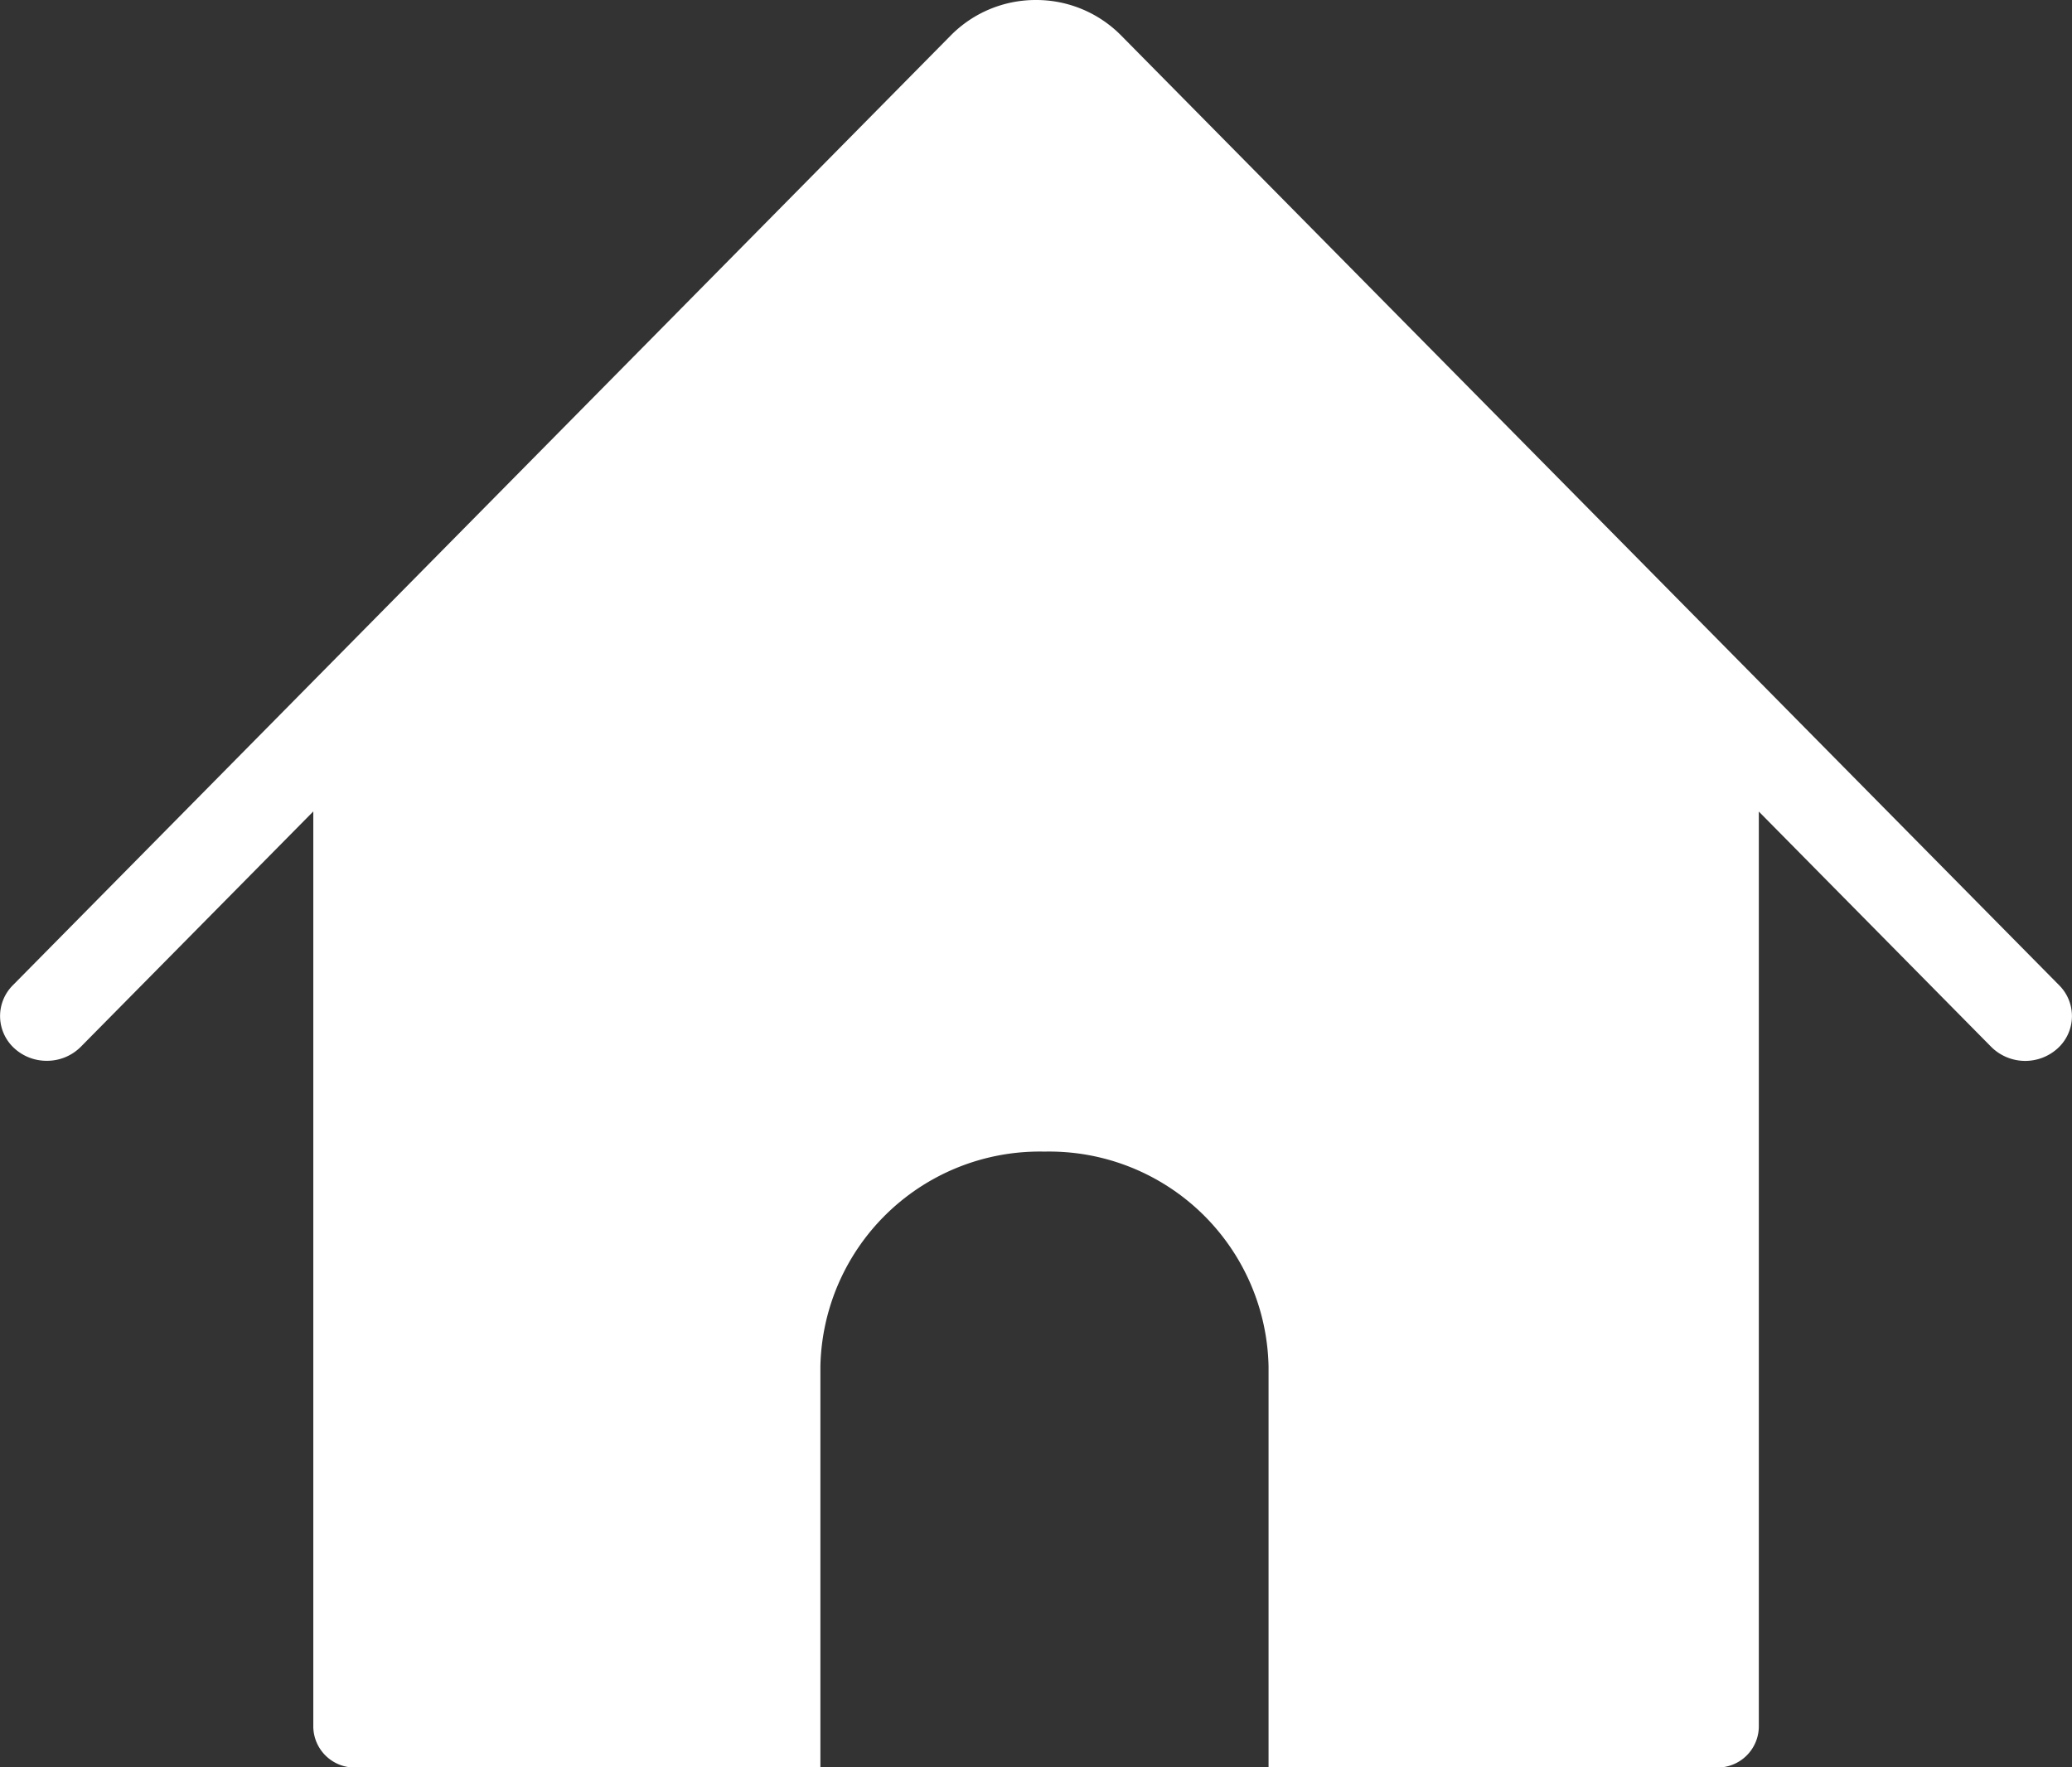
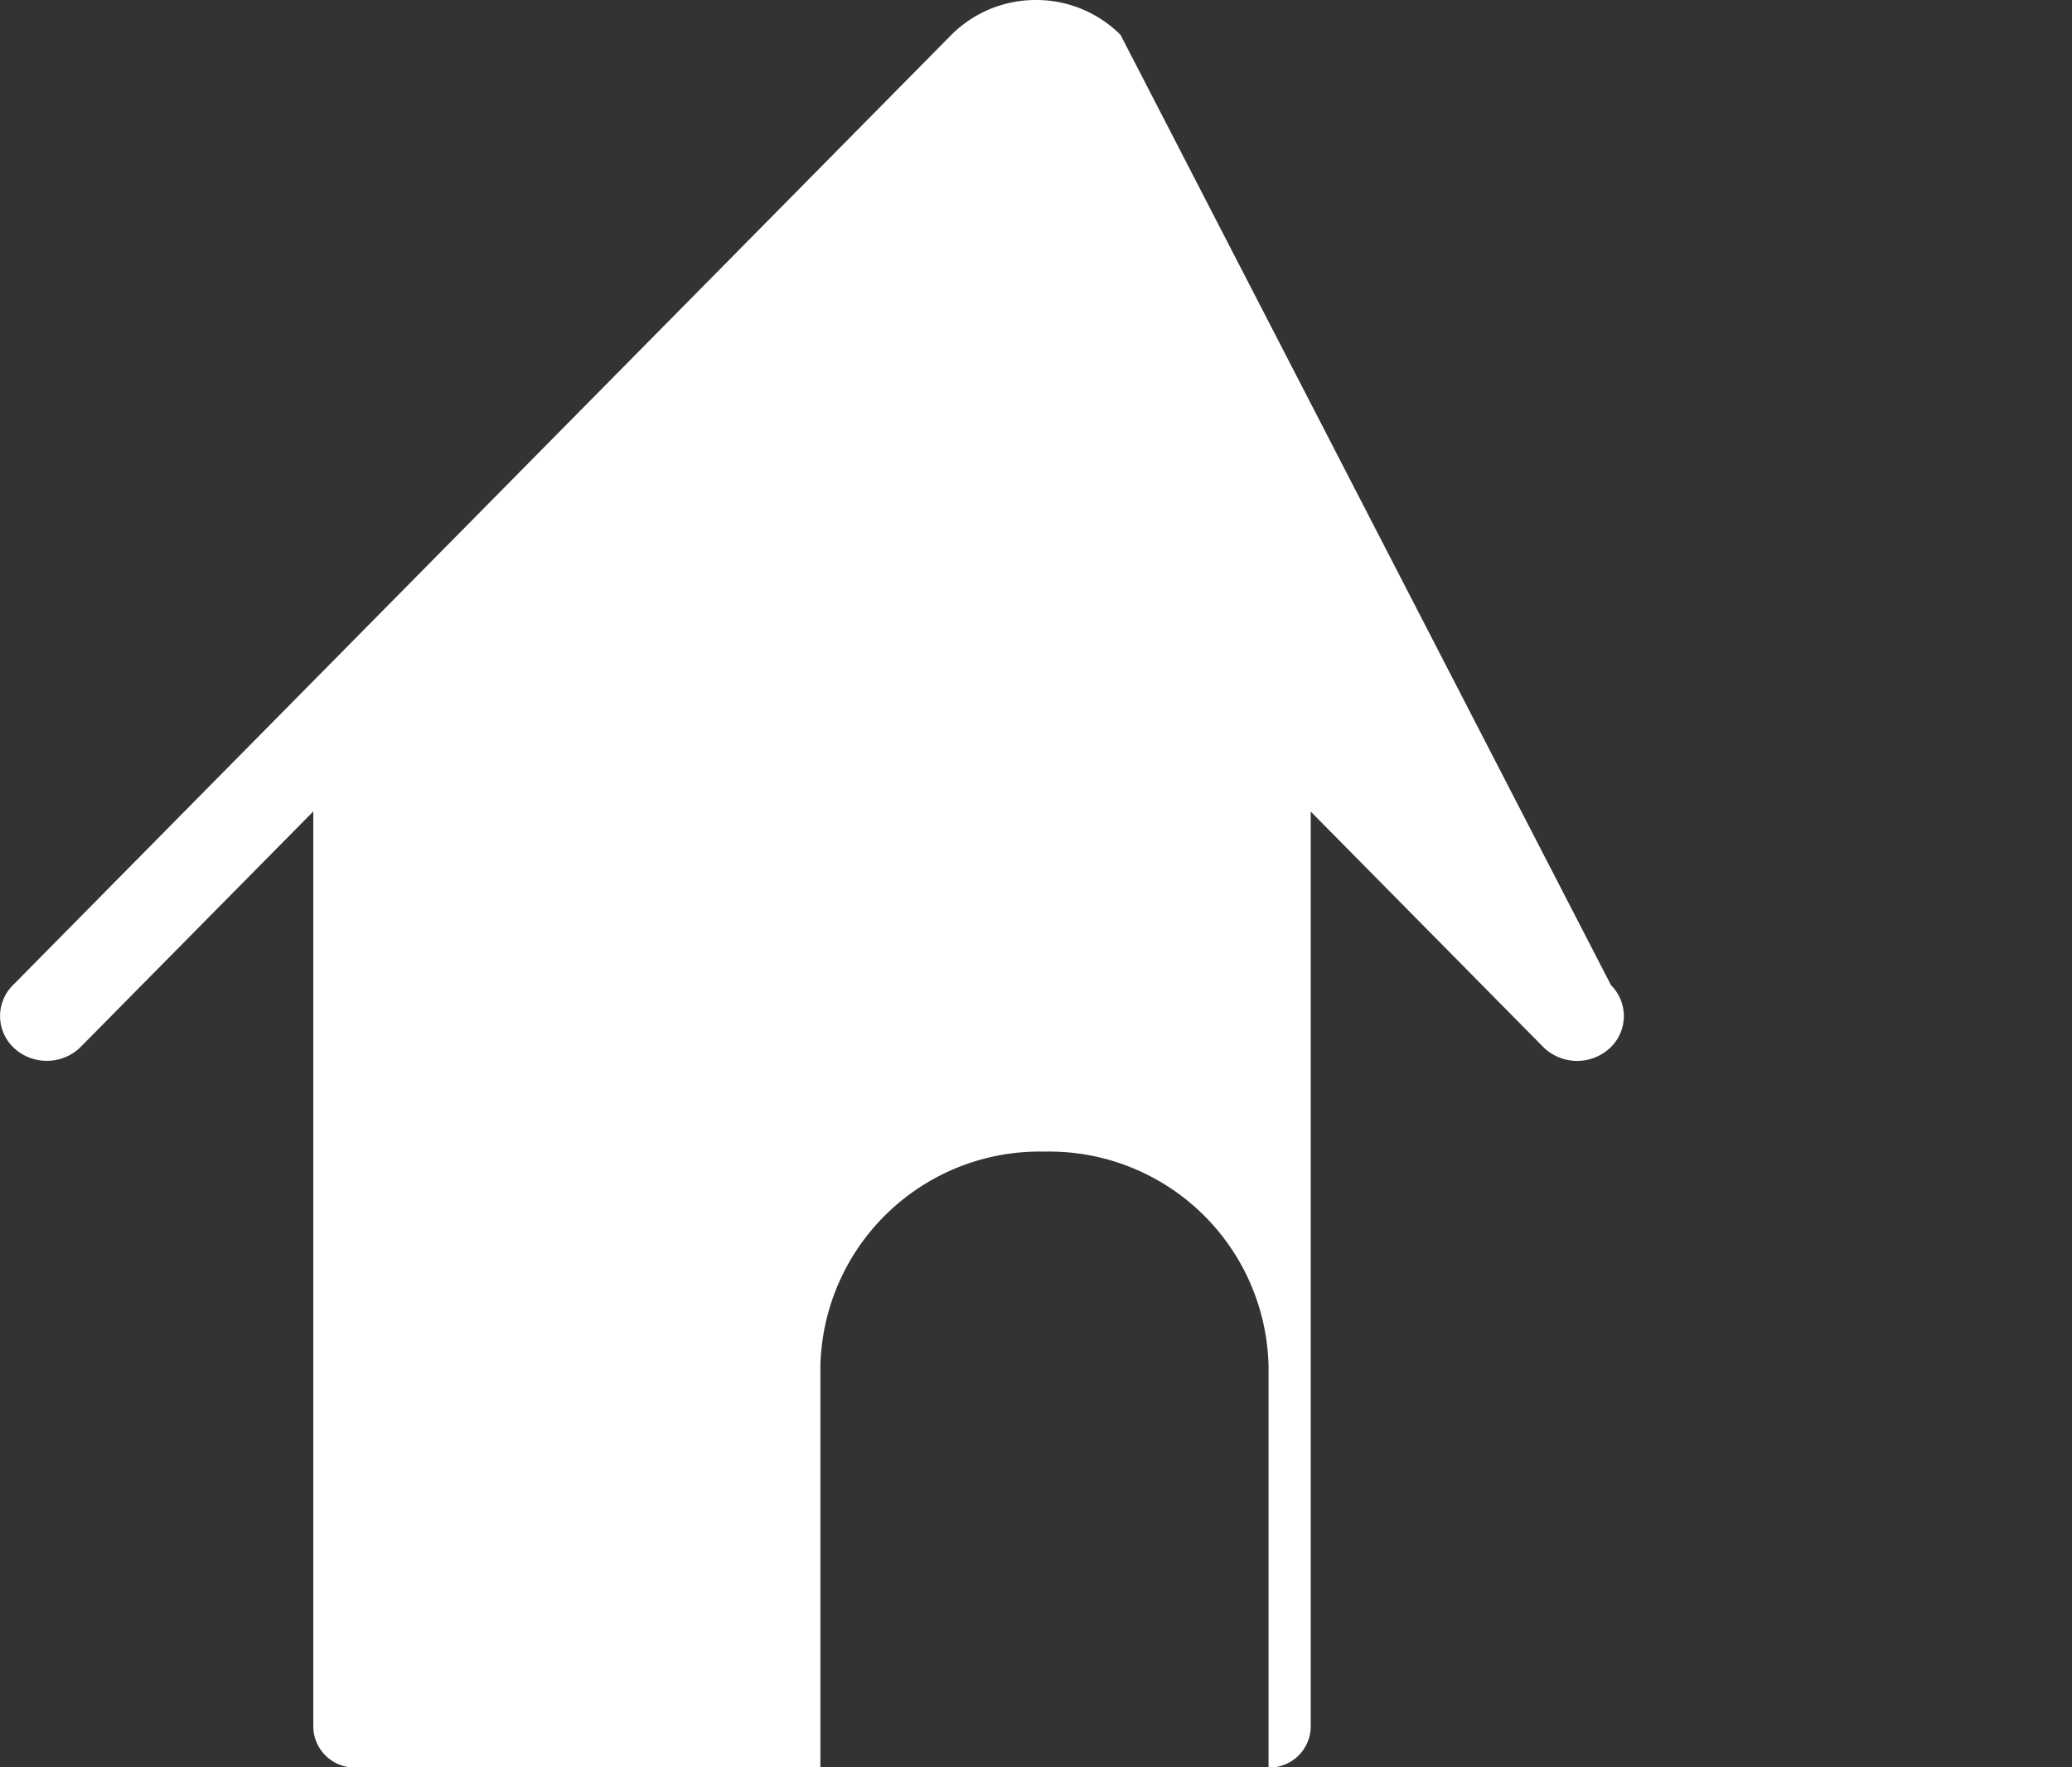
<svg xmlns="http://www.w3.org/2000/svg" width="34" height="29" viewBox="0 0 34 29">
  <rect x="0" y="0" width="34" height="29" fill="#333333" stroke="none" />
  <g id="グループ_2276" data-name="グループ 2276" transform="translate(911.654 -582.16)">
-     <path id="パス_346" data-name="パス 346" d="M-893.267,582.732a1.958,1.958,0,0,0-1.388-.572,1.958,1.958,0,0,0-1.388.572l-15.4,15.595a.715.715,0,0,0,.03,1.04.782.782,0,0,0,.528.2.782.782,0,0,0,.557-.23l3.815-3.862V610.5a.679.679,0,0,0,.692.664h7.629v-6.581a3.6,3.6,0,0,1,3.677-3.526h0a3.6,3.6,0,0,1,3.677,3.526v6.581h7.353a.678.678,0,0,0,.692-.664V595.477l3.814,3.862a.791.791,0,0,0,1.085.028.715.715,0,0,0,.029-1.04Z" fill="#fff" />
+     <path id="パス_346" data-name="パス 346" d="M-893.267,582.732a1.958,1.958,0,0,0-1.388-.572,1.958,1.958,0,0,0-1.388.572l-15.4,15.595a.715.715,0,0,0,.03,1.04.782.782,0,0,0,.528.2.782.782,0,0,0,.557-.23l3.815-3.862V610.5a.679.679,0,0,0,.692.664h7.629v-6.581a3.6,3.6,0,0,1,3.677-3.526h0a3.6,3.6,0,0,1,3.677,3.526v6.581a.678.678,0,0,0,.692-.664V595.477l3.814,3.862a.791.791,0,0,0,1.085.028.715.715,0,0,0,.029-1.04Z" fill="#fff" />
  </g>
</svg>